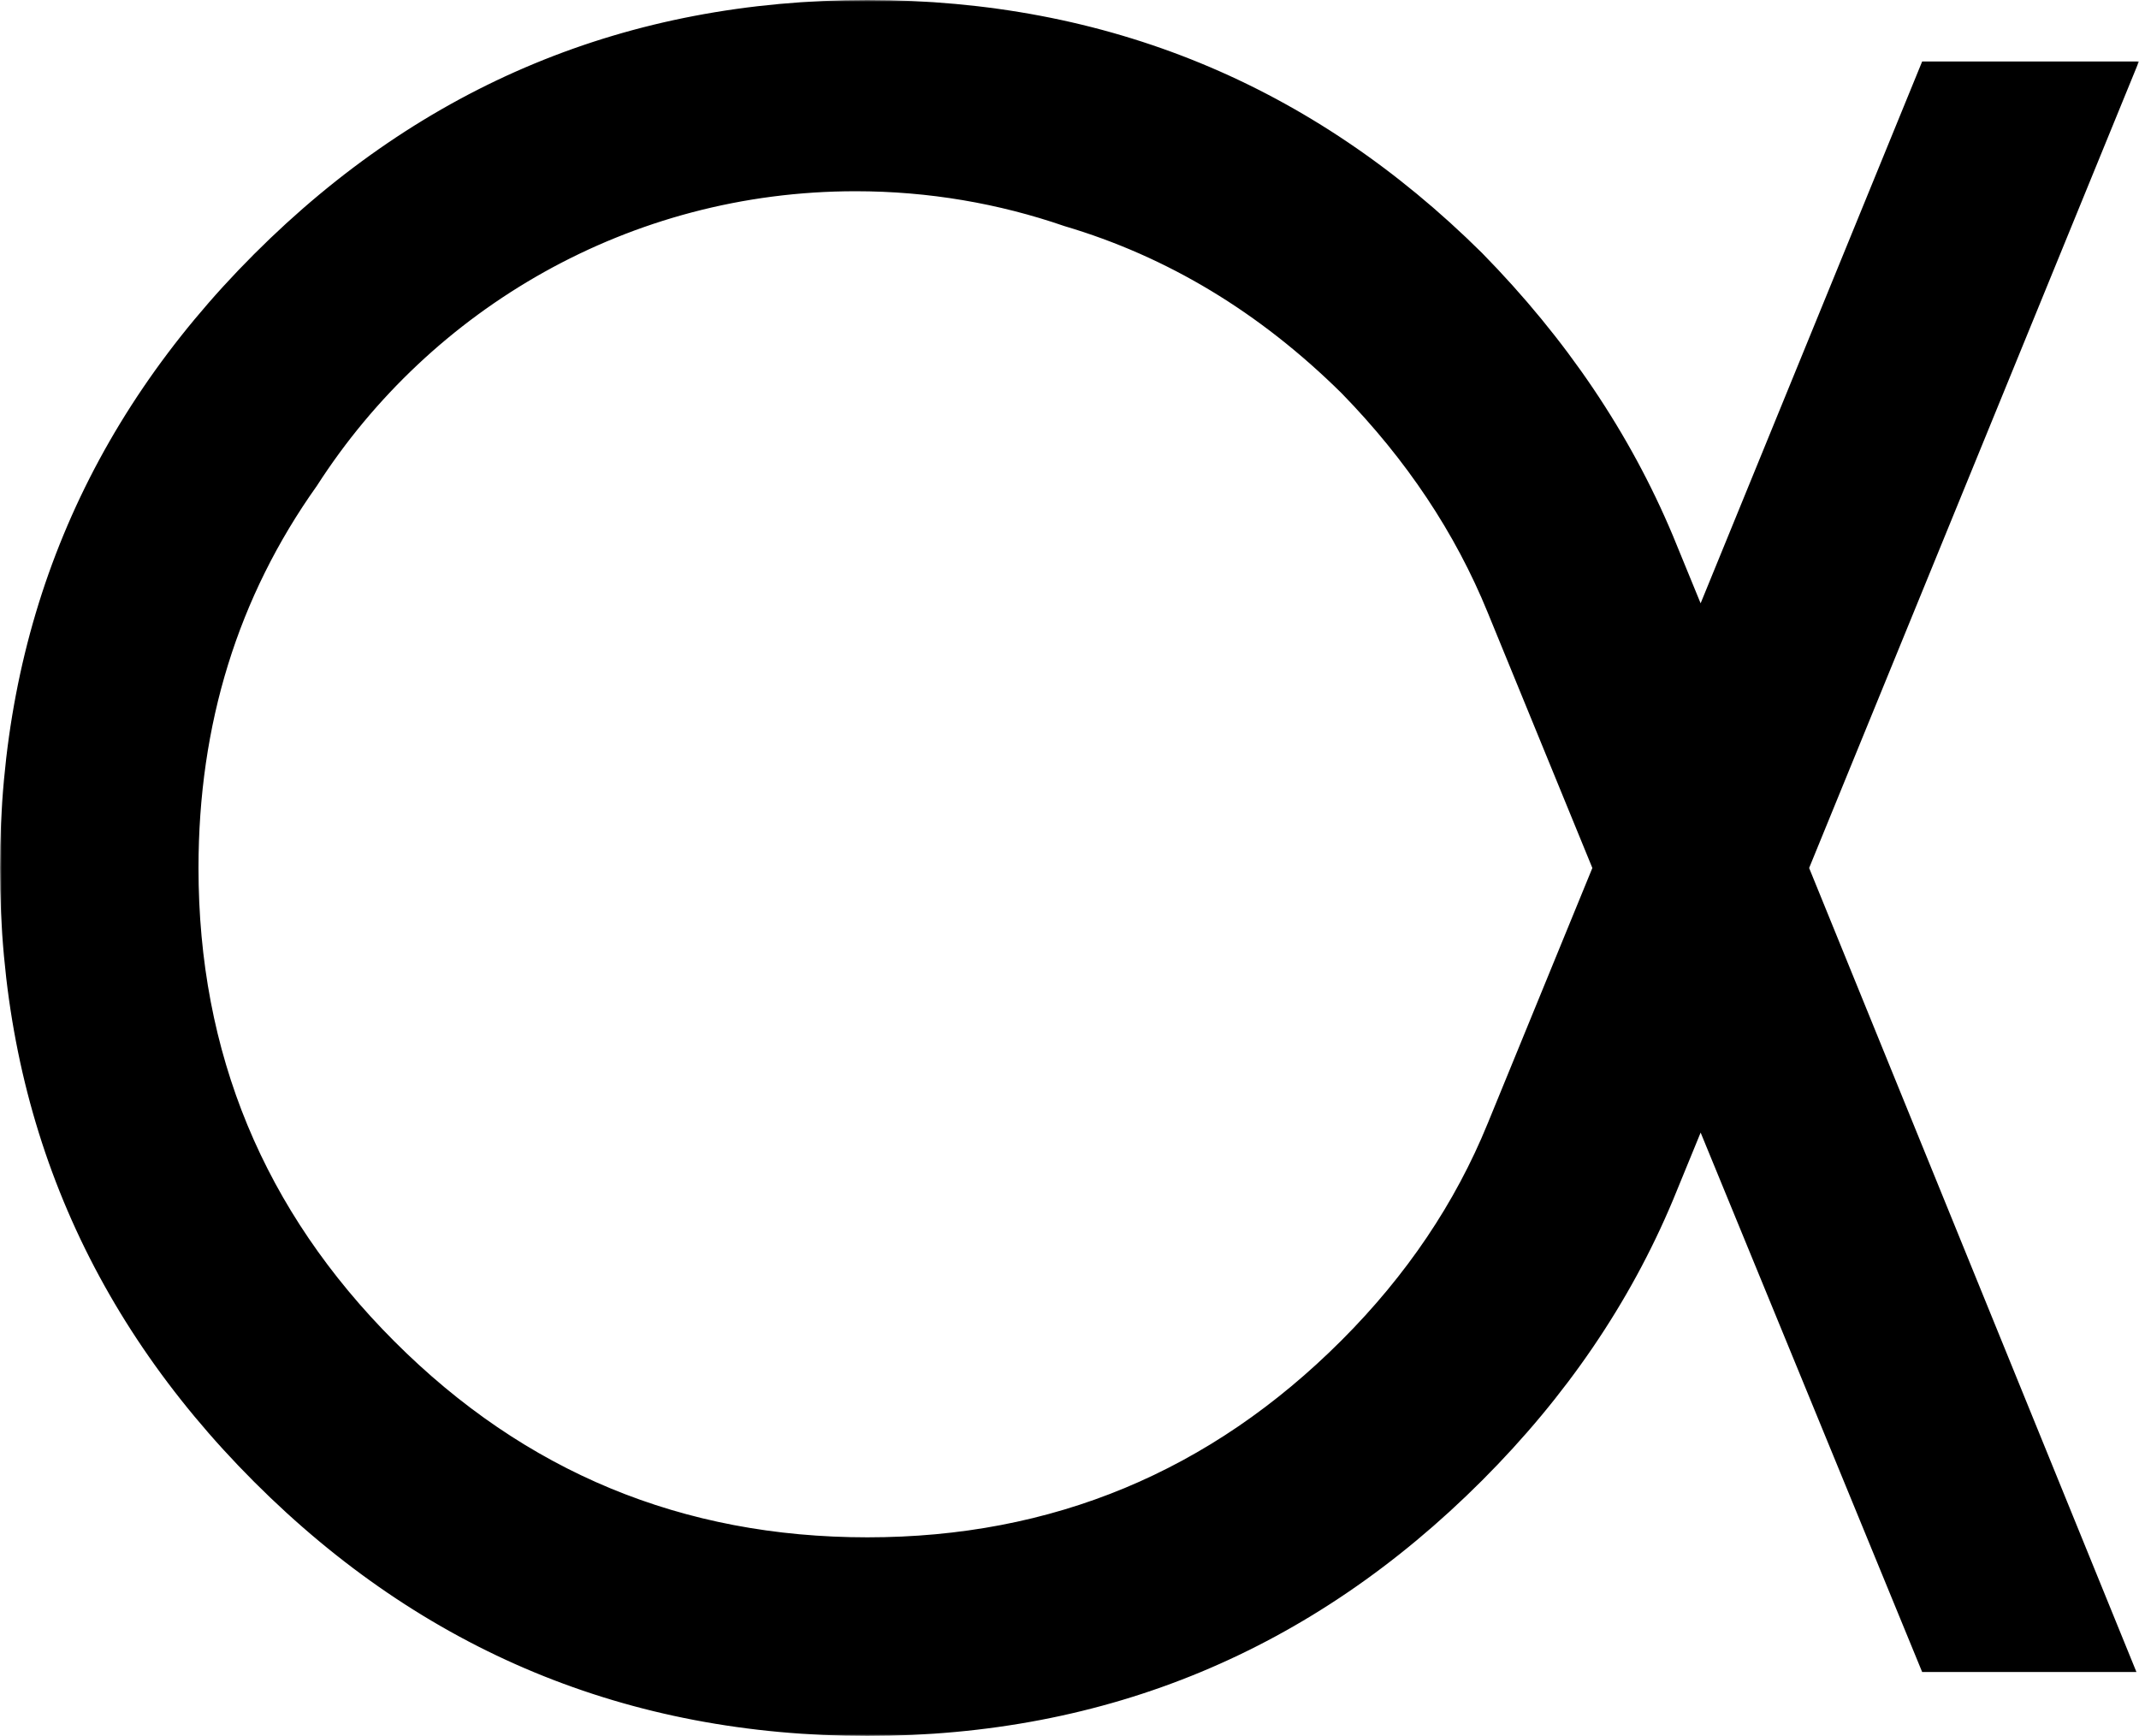
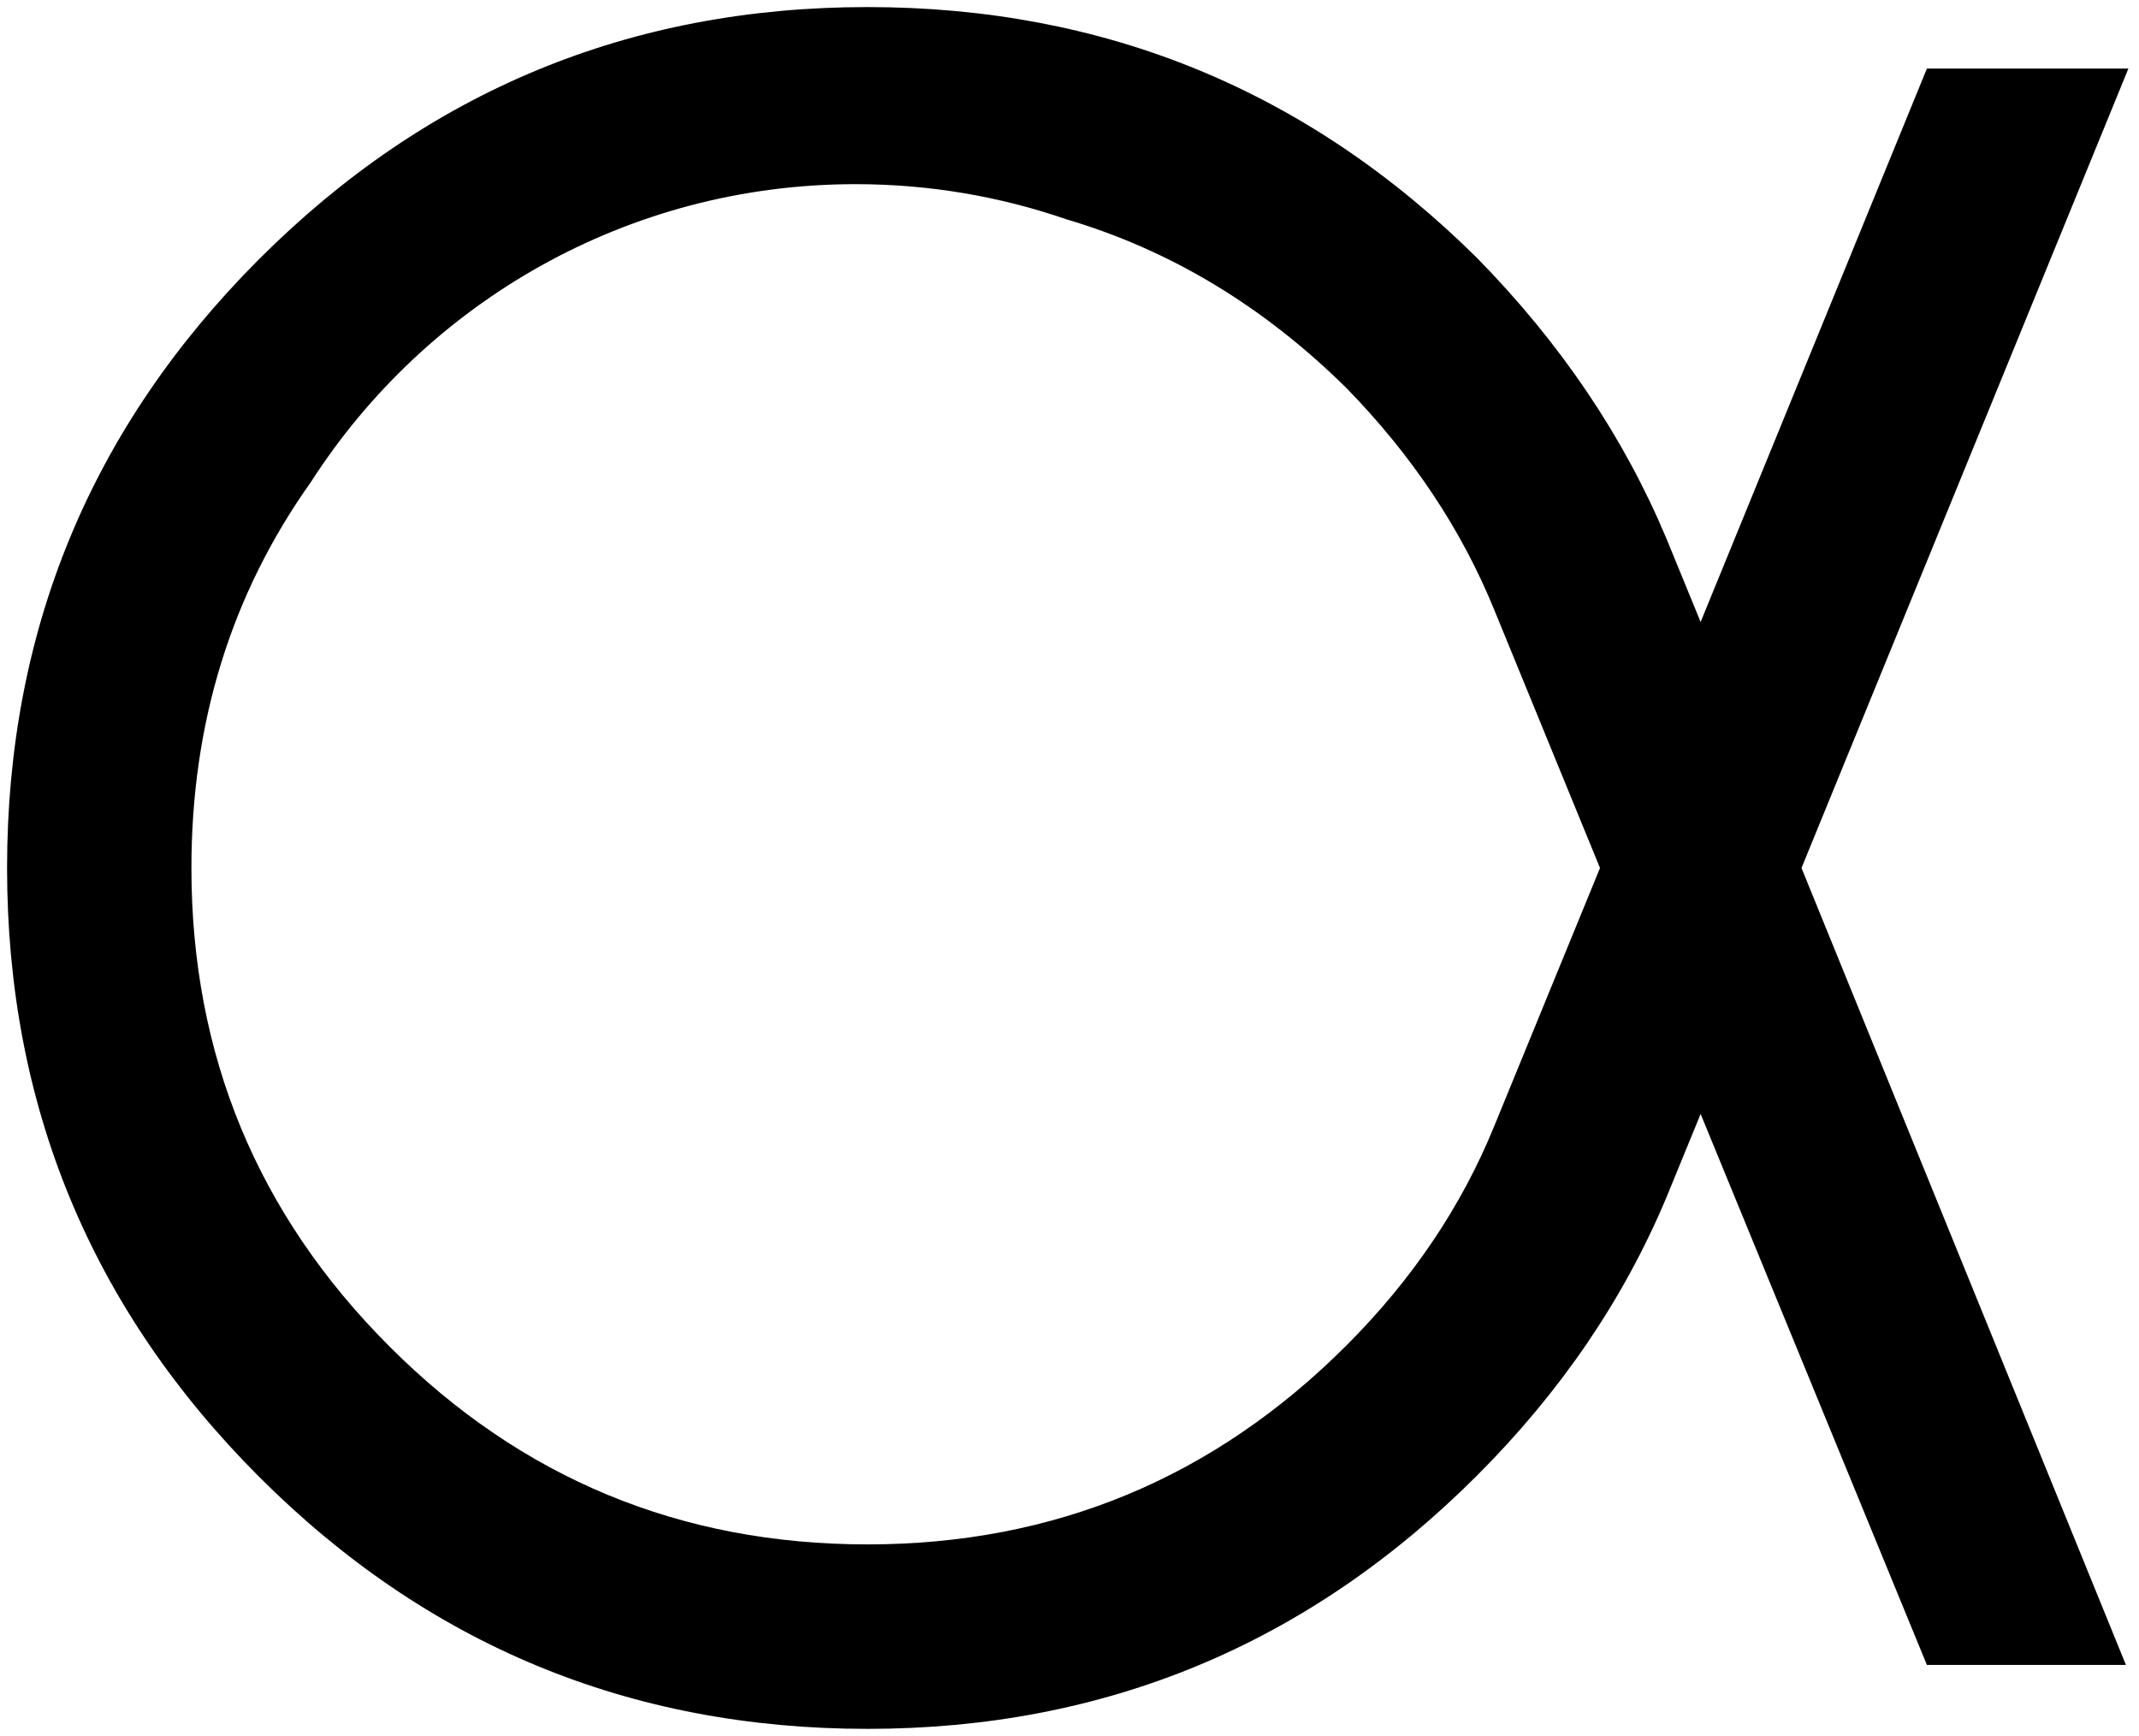
<svg xmlns="http://www.w3.org/2000/svg" width="605" height="491" viewBox="0 0 605 491" fill="none">
  <mask id="path-1-outside-1_4984_85" maskUnits="userSpaceOnUse" x="0" y="0" width="605" height="491" fill="black">
-     <rect fill="white" width="605" height="491" />
    <path fill-rule="evenodd" clip-rule="evenodd" d="M422.624 172.456L452.548 245.505L422.624 318.544C413.358 341.276 399.443 361.918 380.91 380.47C343.381 418.038 298.181 436.825 245.341 436.825C192.502 436.825 147.434 418.158 110.137 380.819C72.807 343.47 54.142 298.384 54.142 245.505C54.142 204.406 65.419 168.006 87.971 136.291C120.524 85.639 177.347 52.089 242 52.089C262.884 52.089 282.951 55.589 301.647 62.036C331.054 70.735 357.478 86.667 380.91 109.842C399.443 128.849 413.358 149.723 422.624 172.456ZM509.539 245.505L602 19.395H545.009L481.01 175.922L471.313 152.269C459.257 123.525 441.422 97.08 417.776 72.972C370.017 25.653 312.561 2 245.341 2C178.154 2 120.798 25.769 73.272 73.311C25.779 120.853 2 178.245 2 245.505C2 312.755 25.779 370.147 73.272 417.689C120.798 465.231 178.154 489 245.341 489C312.561 489 370.017 465.111 417.776 417.337C441.422 393.684 459.257 367.485 471.313 338.731L481.01 315.078L545.009 470.917H601.303L509.539 245.505Z" />
  </mask>
  <path fill-rule="evenodd" clip-rule="evenodd" d="M422.624 172.456L452.548 245.505L422.624 318.544C413.358 341.276 399.443 361.918 380.91 380.47C343.381 418.038 298.181 436.825 245.341 436.825C192.502 436.825 147.434 418.158 110.137 380.819C72.807 343.47 54.142 298.384 54.142 245.505C54.142 204.406 65.419 168.006 87.971 136.291C120.524 85.639 177.347 52.089 242 52.089C262.884 52.089 282.951 55.589 301.647 62.036C331.054 70.735 357.478 86.667 380.91 109.842C399.443 128.849 413.358 149.723 422.624 172.456ZM509.539 245.505L602 19.395H545.009L481.01 175.922L471.313 152.269C459.257 123.525 441.422 97.08 417.776 72.972C370.017 25.653 312.561 2 245.341 2C178.154 2 120.798 25.769 73.272 73.311C25.779 120.853 2 178.245 2 245.505C2 312.755 25.779 370.147 73.272 417.689C120.798 465.231 178.154 489 245.341 489C312.561 489 370.017 465.111 417.776 417.337C441.422 393.684 459.257 367.485 471.313 338.731L481.01 315.078L545.009 470.917H601.303L509.539 245.505Z" fill="black" />
-   <path d="M452.548 245.505L454.399 246.263L454.709 245.505L454.399 244.747L452.548 245.505ZM422.624 172.456L420.772 173.211L420.774 173.214L422.624 172.456ZM422.624 318.544L420.774 317.786L420.772 317.789L422.624 318.544ZM380.91 380.47L382.325 381.883L382.325 381.883L380.91 380.47ZM110.137 380.819L111.552 379.405L111.552 379.405L110.137 380.819ZM87.971 136.291L89.601 137.45L89.628 137.412L89.654 137.373L87.971 136.291ZM301.647 62.036L300.995 63.927L301.037 63.941L301.08 63.954L301.647 62.036ZM380.91 109.842L382.342 108.446L382.33 108.433L382.317 108.42L380.91 109.842ZM602 19.395L603.851 20.152L604.979 17.395H602V19.395ZM509.539 245.505L507.688 244.748L507.379 245.503L507.687 246.259L509.539 245.505ZM545.009 19.395V17.395H543.666L543.158 18.638L545.009 19.395ZM481.01 175.922L479.16 176.681L481.013 181.201L482.861 176.679L481.01 175.922ZM471.313 152.269L473.163 151.511L473.16 151.503L473.157 151.496L471.313 152.269ZM417.776 72.972L419.203 71.572L419.193 71.561L419.183 71.551L417.776 72.972ZM73.272 73.311L71.857 71.897L71.857 71.897L73.272 73.311ZM73.272 417.689L71.857 419.102L71.857 419.103L73.272 417.689ZM417.776 417.337L416.361 415.923L416.361 415.923L417.776 417.337ZM471.313 338.731L473.157 339.504L473.16 339.497L473.163 339.489L471.313 338.731ZM481.01 315.078L482.86 314.318L481.009 309.809L479.16 314.319L481.01 315.078ZM545.009 470.917L543.159 471.677L543.668 472.917H545.009V470.917ZM601.303 470.917V472.917H604.276L603.155 470.163L601.303 470.917ZM454.399 244.747L424.475 171.698L420.774 173.214L450.697 246.263L454.399 244.747ZM424.475 319.302L454.399 246.263L450.697 244.747L420.774 317.786L424.475 319.302ZM382.325 381.883C401.032 363.157 415.103 342.295 424.476 319.299L420.772 317.789C411.614 340.258 397.853 360.68 379.496 379.056L382.325 381.883ZM245.341 438.825C298.714 438.825 344.423 419.825 382.325 381.883L379.496 379.056C342.34 416.251 297.647 434.825 245.341 434.825V438.825ZM108.722 382.232C146.394 419.947 191.971 438.825 245.341 438.825V434.825C193.032 434.825 148.473 416.368 111.552 379.405L108.722 382.232ZM52.142 245.505C52.142 298.914 71.017 344.508 108.722 382.233L111.552 379.405C74.597 342.432 56.142 297.854 56.142 245.505H52.142ZM86.341 135.132C63.534 167.205 52.142 204.016 52.142 245.505H56.142C56.142 204.797 67.303 168.807 89.601 137.45L86.341 135.132ZM89.654 137.373C121.855 87.269 178.056 54.089 242 54.089V50.089C176.637 50.089 119.194 84.01 86.289 135.21L89.654 137.373ZM242 54.089C262.659 54.089 282.506 57.551 300.995 63.927L302.299 60.145C283.396 53.627 263.109 50.089 242 50.089V54.089ZM382.317 108.42C358.667 85.031 331.961 68.918 302.215 60.118L301.08 63.954C330.147 72.553 356.288 88.304 379.504 111.264L382.317 108.42ZM424.476 171.701C415.105 148.71 401.039 127.622 382.342 108.446L379.478 111.238C397.846 130.076 411.612 150.737 420.772 173.211L424.476 171.701ZM600.149 18.638L507.688 244.748L511.39 246.262L603.851 20.152L600.149 18.638ZM545.009 21.395H602V17.395H545.009V21.395ZM482.861 176.679L546.86 20.152L543.158 18.638L479.159 175.165L482.861 176.679ZM469.462 153.028L479.16 176.681L482.861 175.163L473.163 151.511L469.462 153.028ZM416.348 74.373C439.831 98.314 457.518 124.55 469.468 153.043L473.157 151.496C460.996 122.5 443.013 95.846 419.203 71.572L416.348 74.373ZM245.341 4C312.034 4 368.984 27.445 416.368 74.393L419.183 71.551C371.051 23.861 313.089 0 245.341 0V4ZM74.686 74.725C121.837 27.558 178.685 4 245.341 4V0C177.623 0 119.758 23.98 71.857 71.897L74.686 74.725ZM4 245.505C4 178.776 27.569 121.891 74.687 74.725L71.857 71.897C23.99 119.814 0 177.715 0 245.505H4ZM74.687 416.276C27.569 369.109 4 312.224 4 245.505H0C0 313.285 23.99 371.186 71.857 419.102L74.687 416.276ZM245.341 487C178.685 487 121.837 463.442 74.686 416.275L71.857 419.103C119.758 467.02 177.623 491 245.341 491V487ZM416.361 415.923C368.976 463.324 312.027 487 245.341 487V491C313.095 491 371.059 466.898 419.19 418.751L416.361 415.923ZM469.468 337.957C457.52 366.456 439.837 392.44 416.361 415.923L419.19 418.751C443.007 394.927 460.994 368.514 473.157 339.504L469.468 337.957ZM479.16 314.319L469.462 337.972L473.163 339.489L482.861 315.837L479.16 314.319ZM546.859 470.157L482.86 314.318L479.16 315.838L543.159 471.677L546.859 470.157ZM601.303 468.917H545.009V472.917H601.303V468.917ZM507.687 246.259L599.45 471.671L603.155 470.163L511.392 244.751L507.687 246.259Z" fill="black" mask="url(#path-1-outside-1_4984_85)" />
</svg>